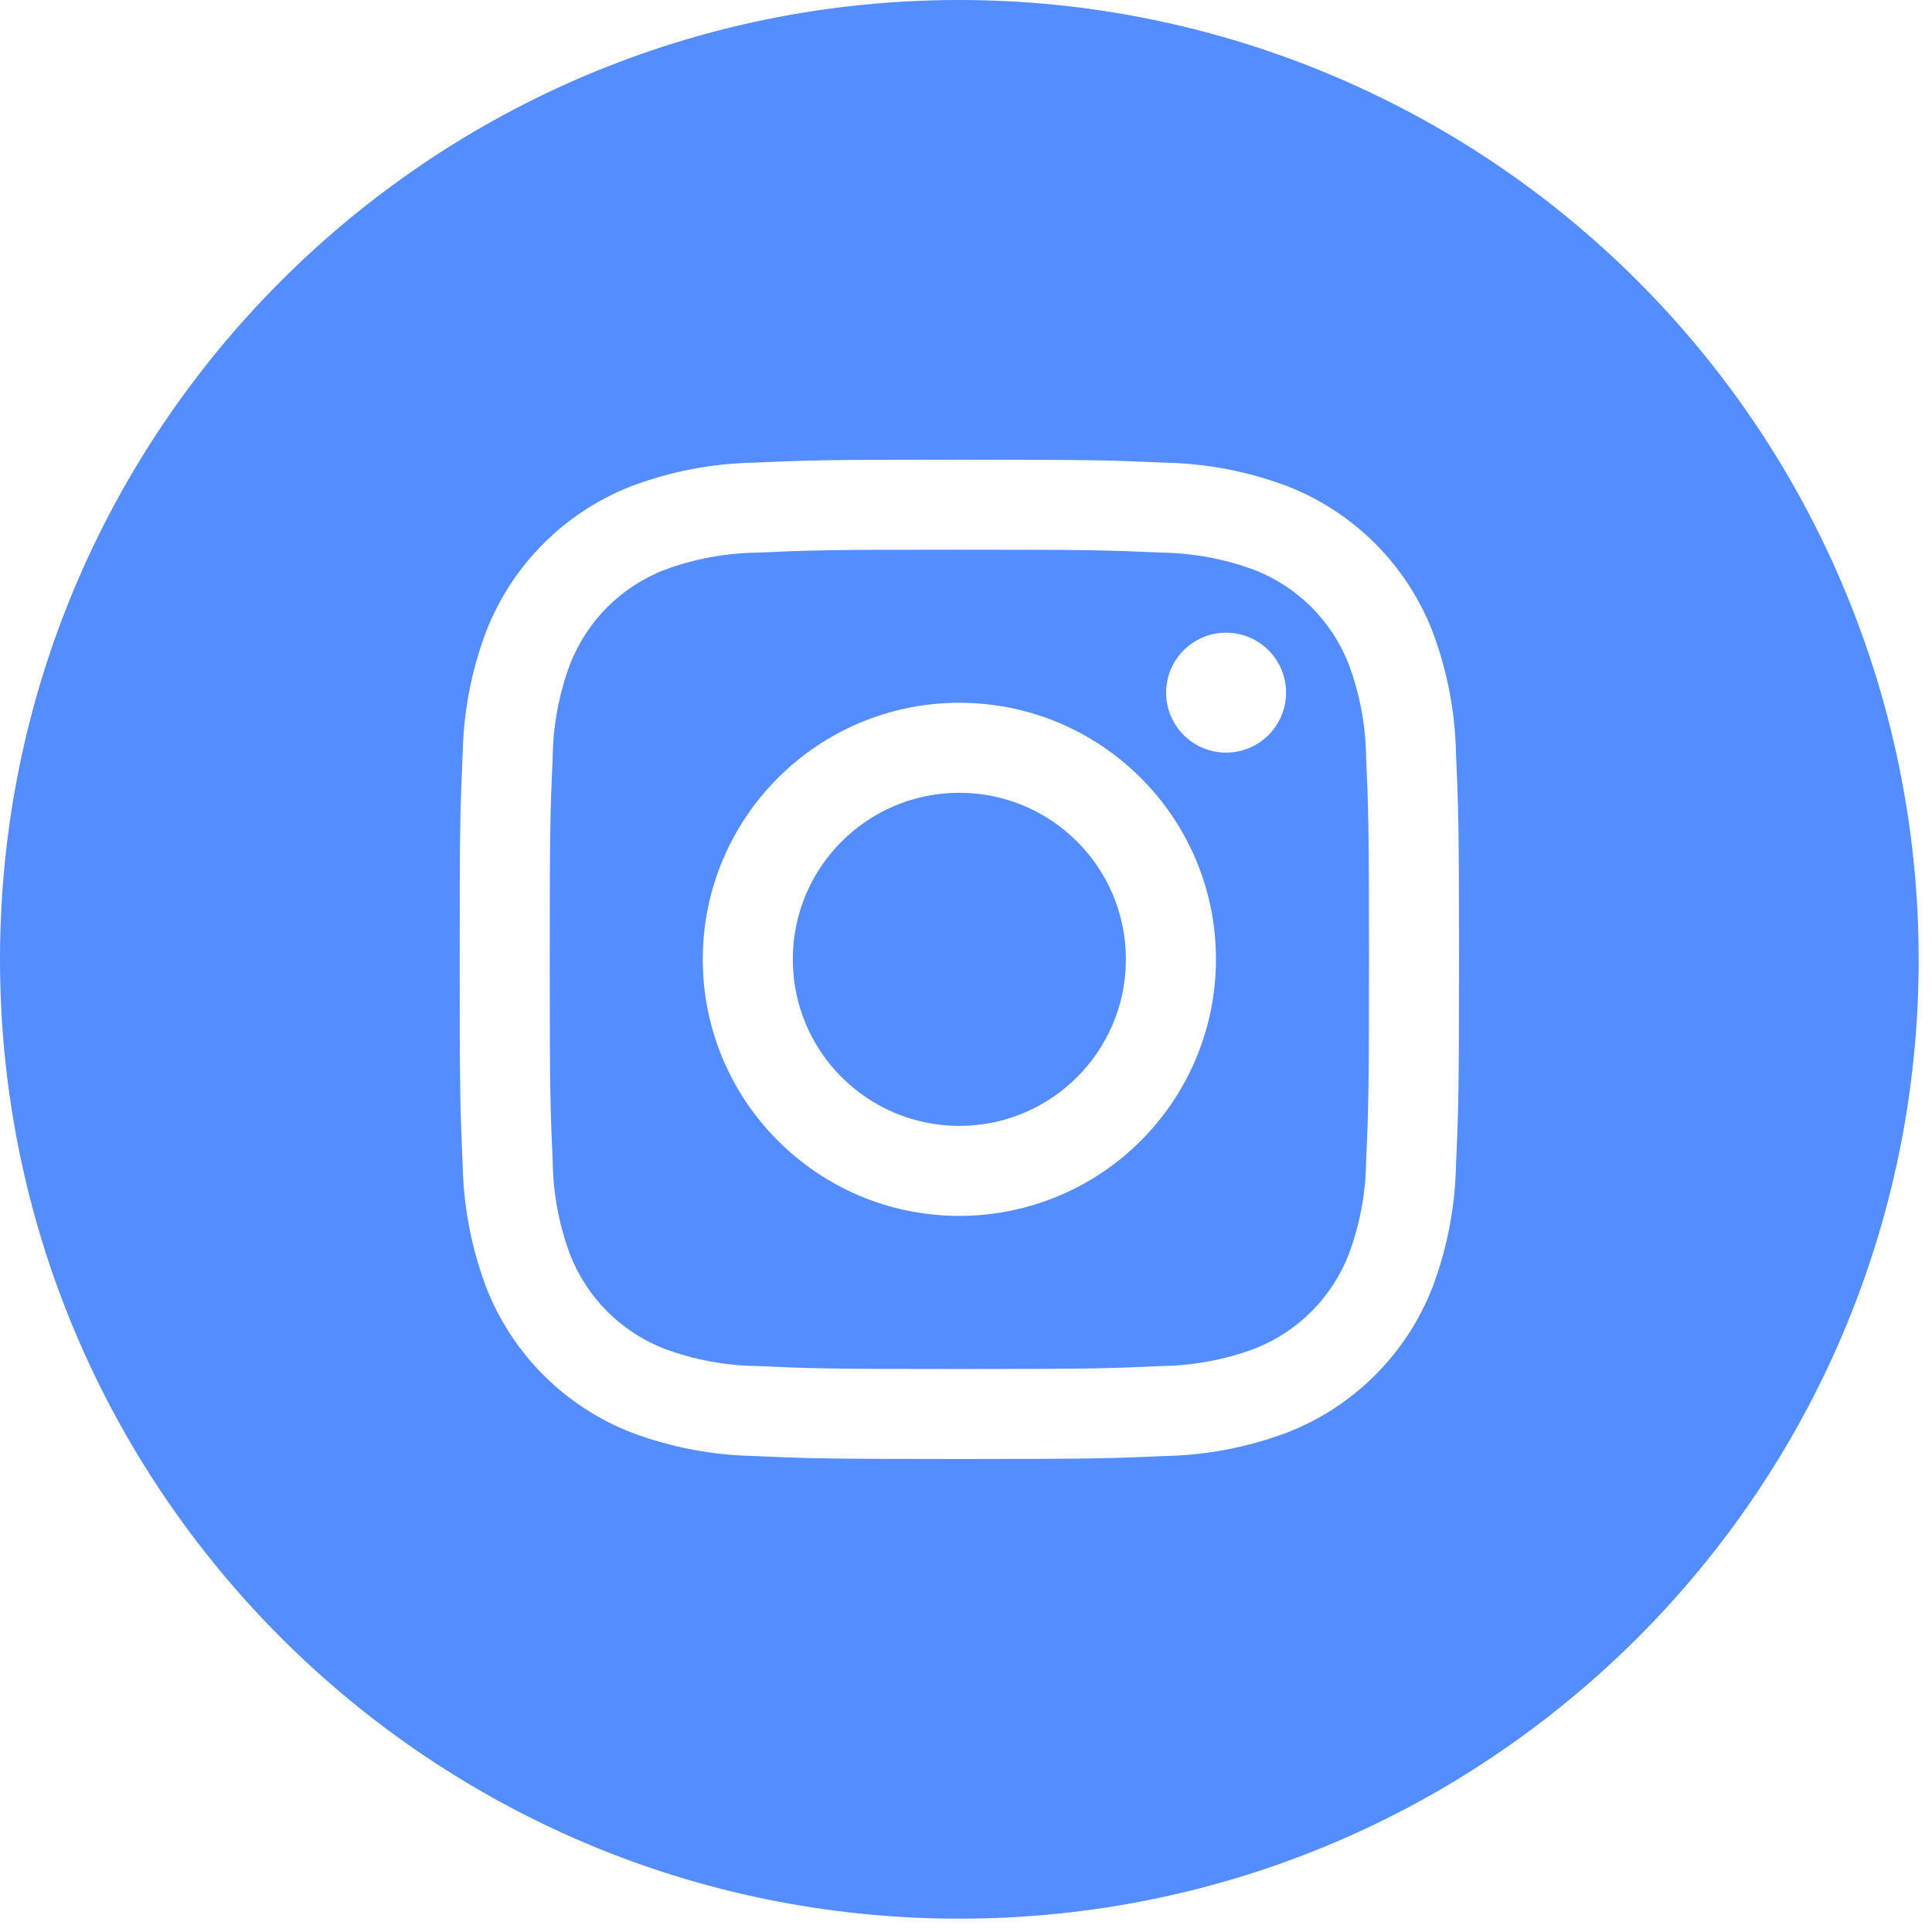
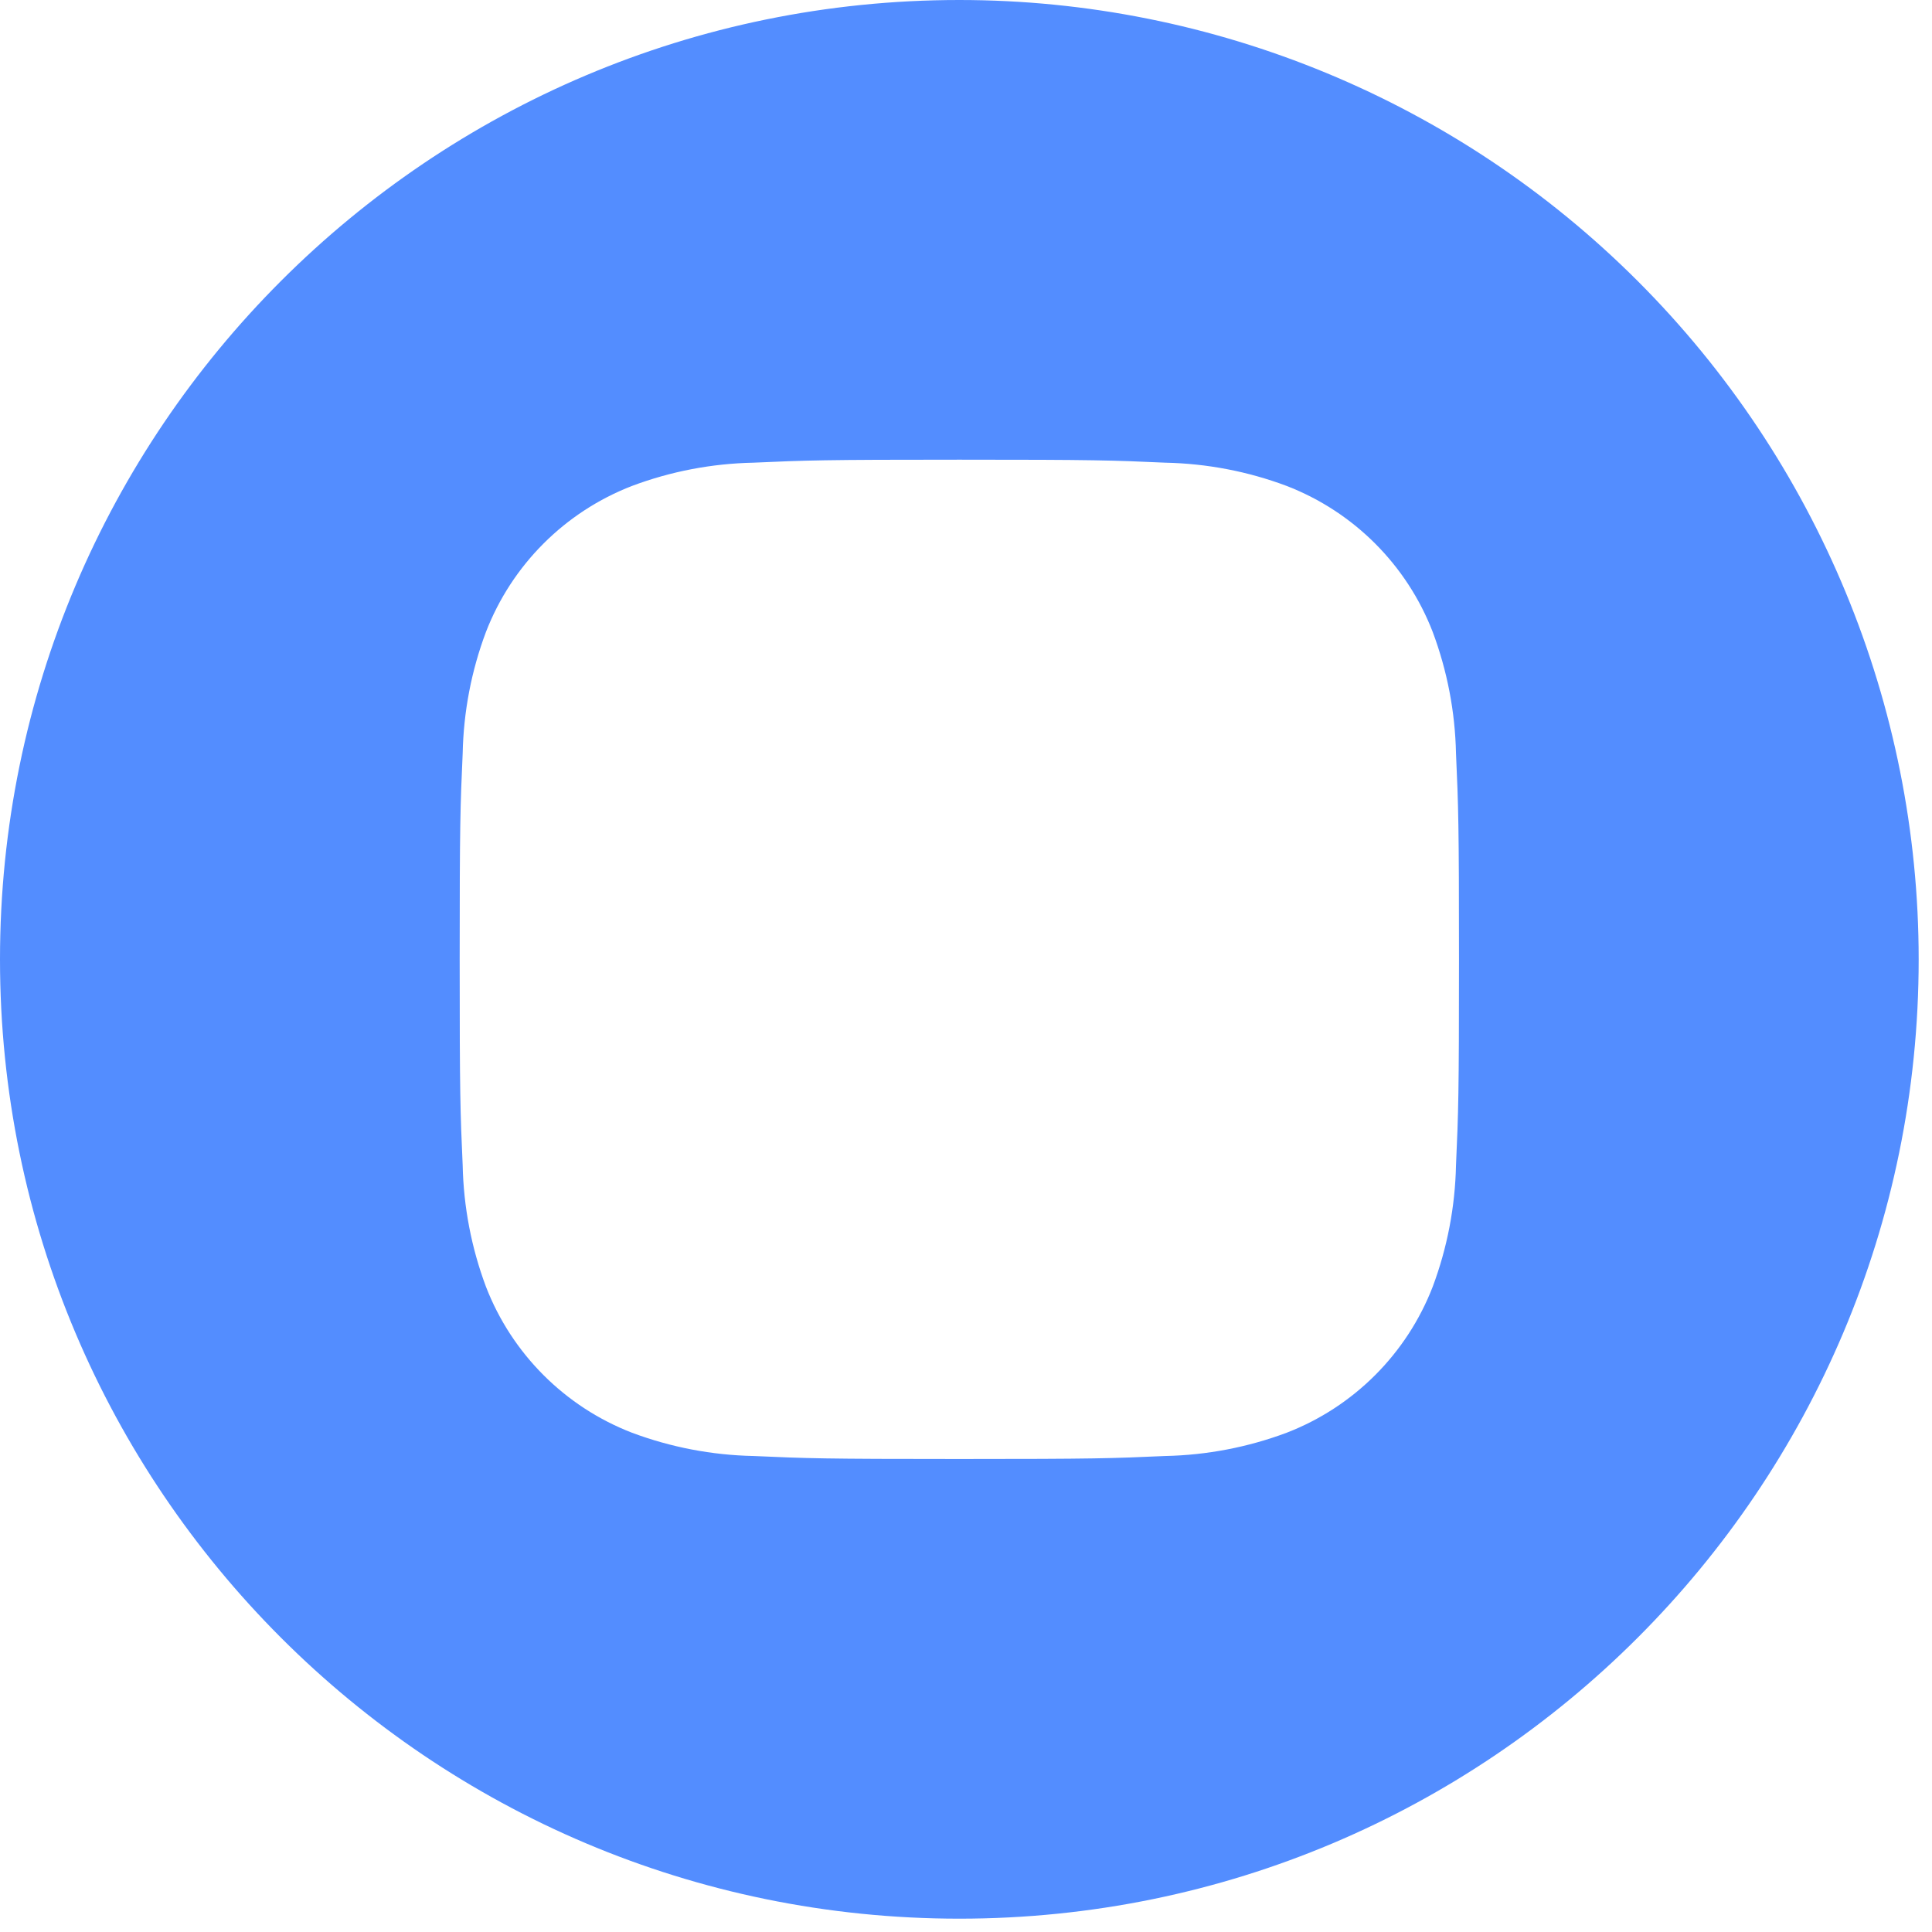
<svg xmlns="http://www.w3.org/2000/svg" width="29" height="29" viewBox="0 0 29 29" fill="none">
-   <path fill-rule="evenodd" clip-rule="evenodd" d="M20.247 9.977C19.995 9.323 19.478 8.806 18.824 8.553C18.378 8.388 17.907 8.301 17.431 8.295C16.64 8.259 16.403 8.251 14.4 8.251C12.398 8.251 12.161 8.259 11.37 8.295C10.894 8.301 10.423 8.388 9.977 8.553C9.323 8.806 8.806 9.323 8.554 9.977C8.389 10.423 8.301 10.894 8.296 11.369C8.26 12.16 8.252 12.398 8.252 14.4C8.252 16.403 8.26 16.64 8.296 17.431C8.301 17.906 8.389 18.377 8.554 18.823C8.806 19.477 9.323 19.994 9.977 20.247C10.423 20.412 10.894 20.499 11.37 20.505C12.161 20.541 12.398 20.549 14.4 20.549C16.403 20.549 16.64 20.541 17.431 20.505C17.907 20.499 18.378 20.412 18.824 20.247C19.478 19.994 19.995 19.477 20.247 18.823C20.413 18.377 20.5 17.906 20.506 17.431C20.541 16.64 20.549 16.403 20.549 14.4C20.549 12.397 20.541 12.16 20.506 11.369C20.5 10.894 20.413 10.423 20.247 9.977ZM14.4 18.251C12.274 18.251 10.549 16.527 10.549 14.4C10.549 12.273 12.274 10.549 14.4 10.549C16.528 10.549 18.252 12.273 18.252 14.4C18.252 15.421 17.846 16.401 17.124 17.123C16.402 17.846 15.422 18.251 14.4 18.251ZM17.504 10.397C17.504 10.894 17.907 11.297 18.404 11.297C18.901 11.297 19.304 10.894 19.304 10.397C19.304 9.899 18.901 9.497 18.404 9.497C17.907 9.497 17.504 9.899 17.504 10.397Z" fill="#538DFF" />
-   <circle cx="14.4" cy="14.4" r="2.5" fill="#538DFF" />
  <path fill-rule="evenodd" clip-rule="evenodd" d="M0 14.4C0 6.447 6.447 1.95598e-10 14.4 1.95598e-10C18.219 -1.98912e-05 21.882 1.517 24.582 4.218C27.283 6.918 28.8 10.581 28.8 14.4C28.8 22.353 22.353 28.8 14.4 28.8C6.447 28.8 0 22.353 0 14.4ZM21.506 19.313C21.724 18.73 21.842 18.114 21.855 17.492V17.492C21.891 16.692 21.9 16.437 21.9 14.4C21.9 12.363 21.891 12.108 21.855 11.308C21.842 10.685 21.724 10.07 21.506 9.487C21.117 8.48 20.32 7.683 19.313 7.294C18.73 7.075 18.114 6.958 17.492 6.945C16.692 6.909 16.437 6.9 14.4 6.9C12.363 6.9 12.108 6.909 11.308 6.945C10.685 6.958 10.07 7.075 9.487 7.294C8.48 7.683 7.683 8.48 7.294 9.487C7.075 10.07 6.958 10.685 6.945 11.308C6.909 12.108 6.9 12.363 6.9 14.4C6.9 16.437 6.909 16.692 6.945 17.492C6.958 18.114 7.076 18.73 7.294 19.313C7.683 20.32 8.48 21.117 9.487 21.506C10.07 21.724 10.685 21.842 11.308 21.855C12.108 21.891 12.363 21.9 14.4 21.9C16.437 21.9 16.692 21.891 17.492 21.855C18.114 21.842 18.73 21.724 19.313 21.506C20.32 21.117 21.117 20.32 21.506 19.313Z" fill="#538DFF" />
</svg>